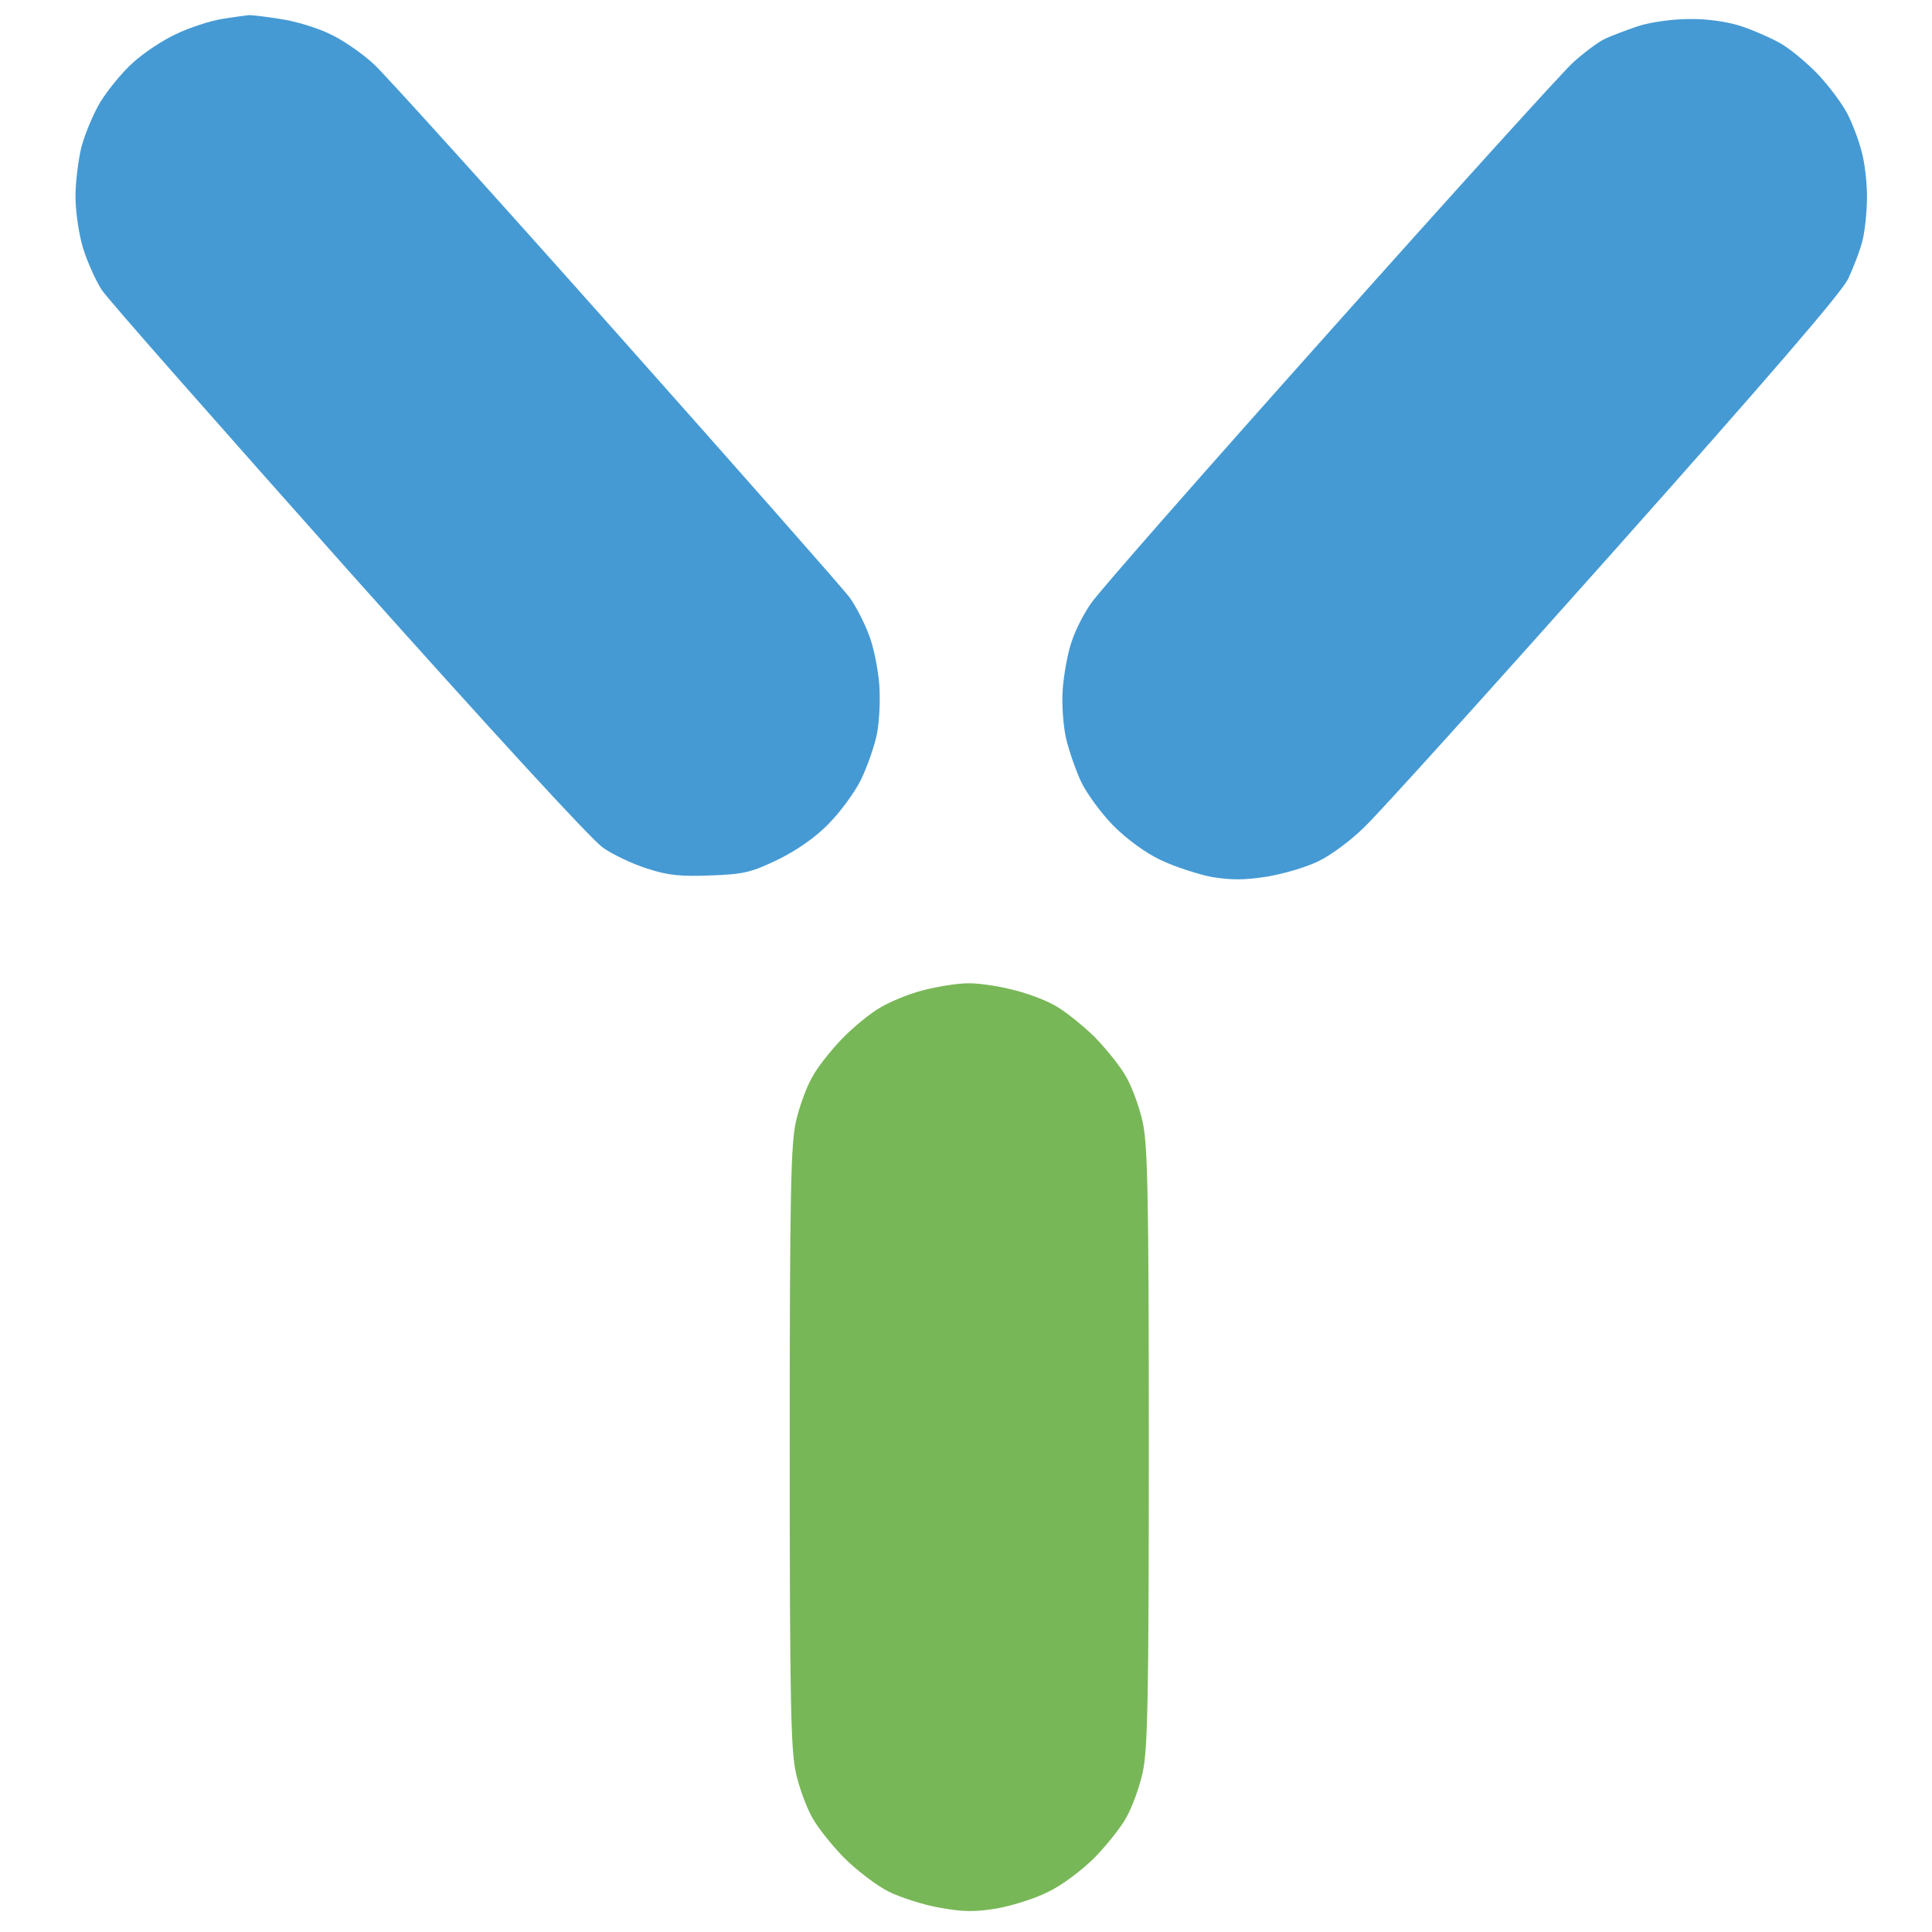
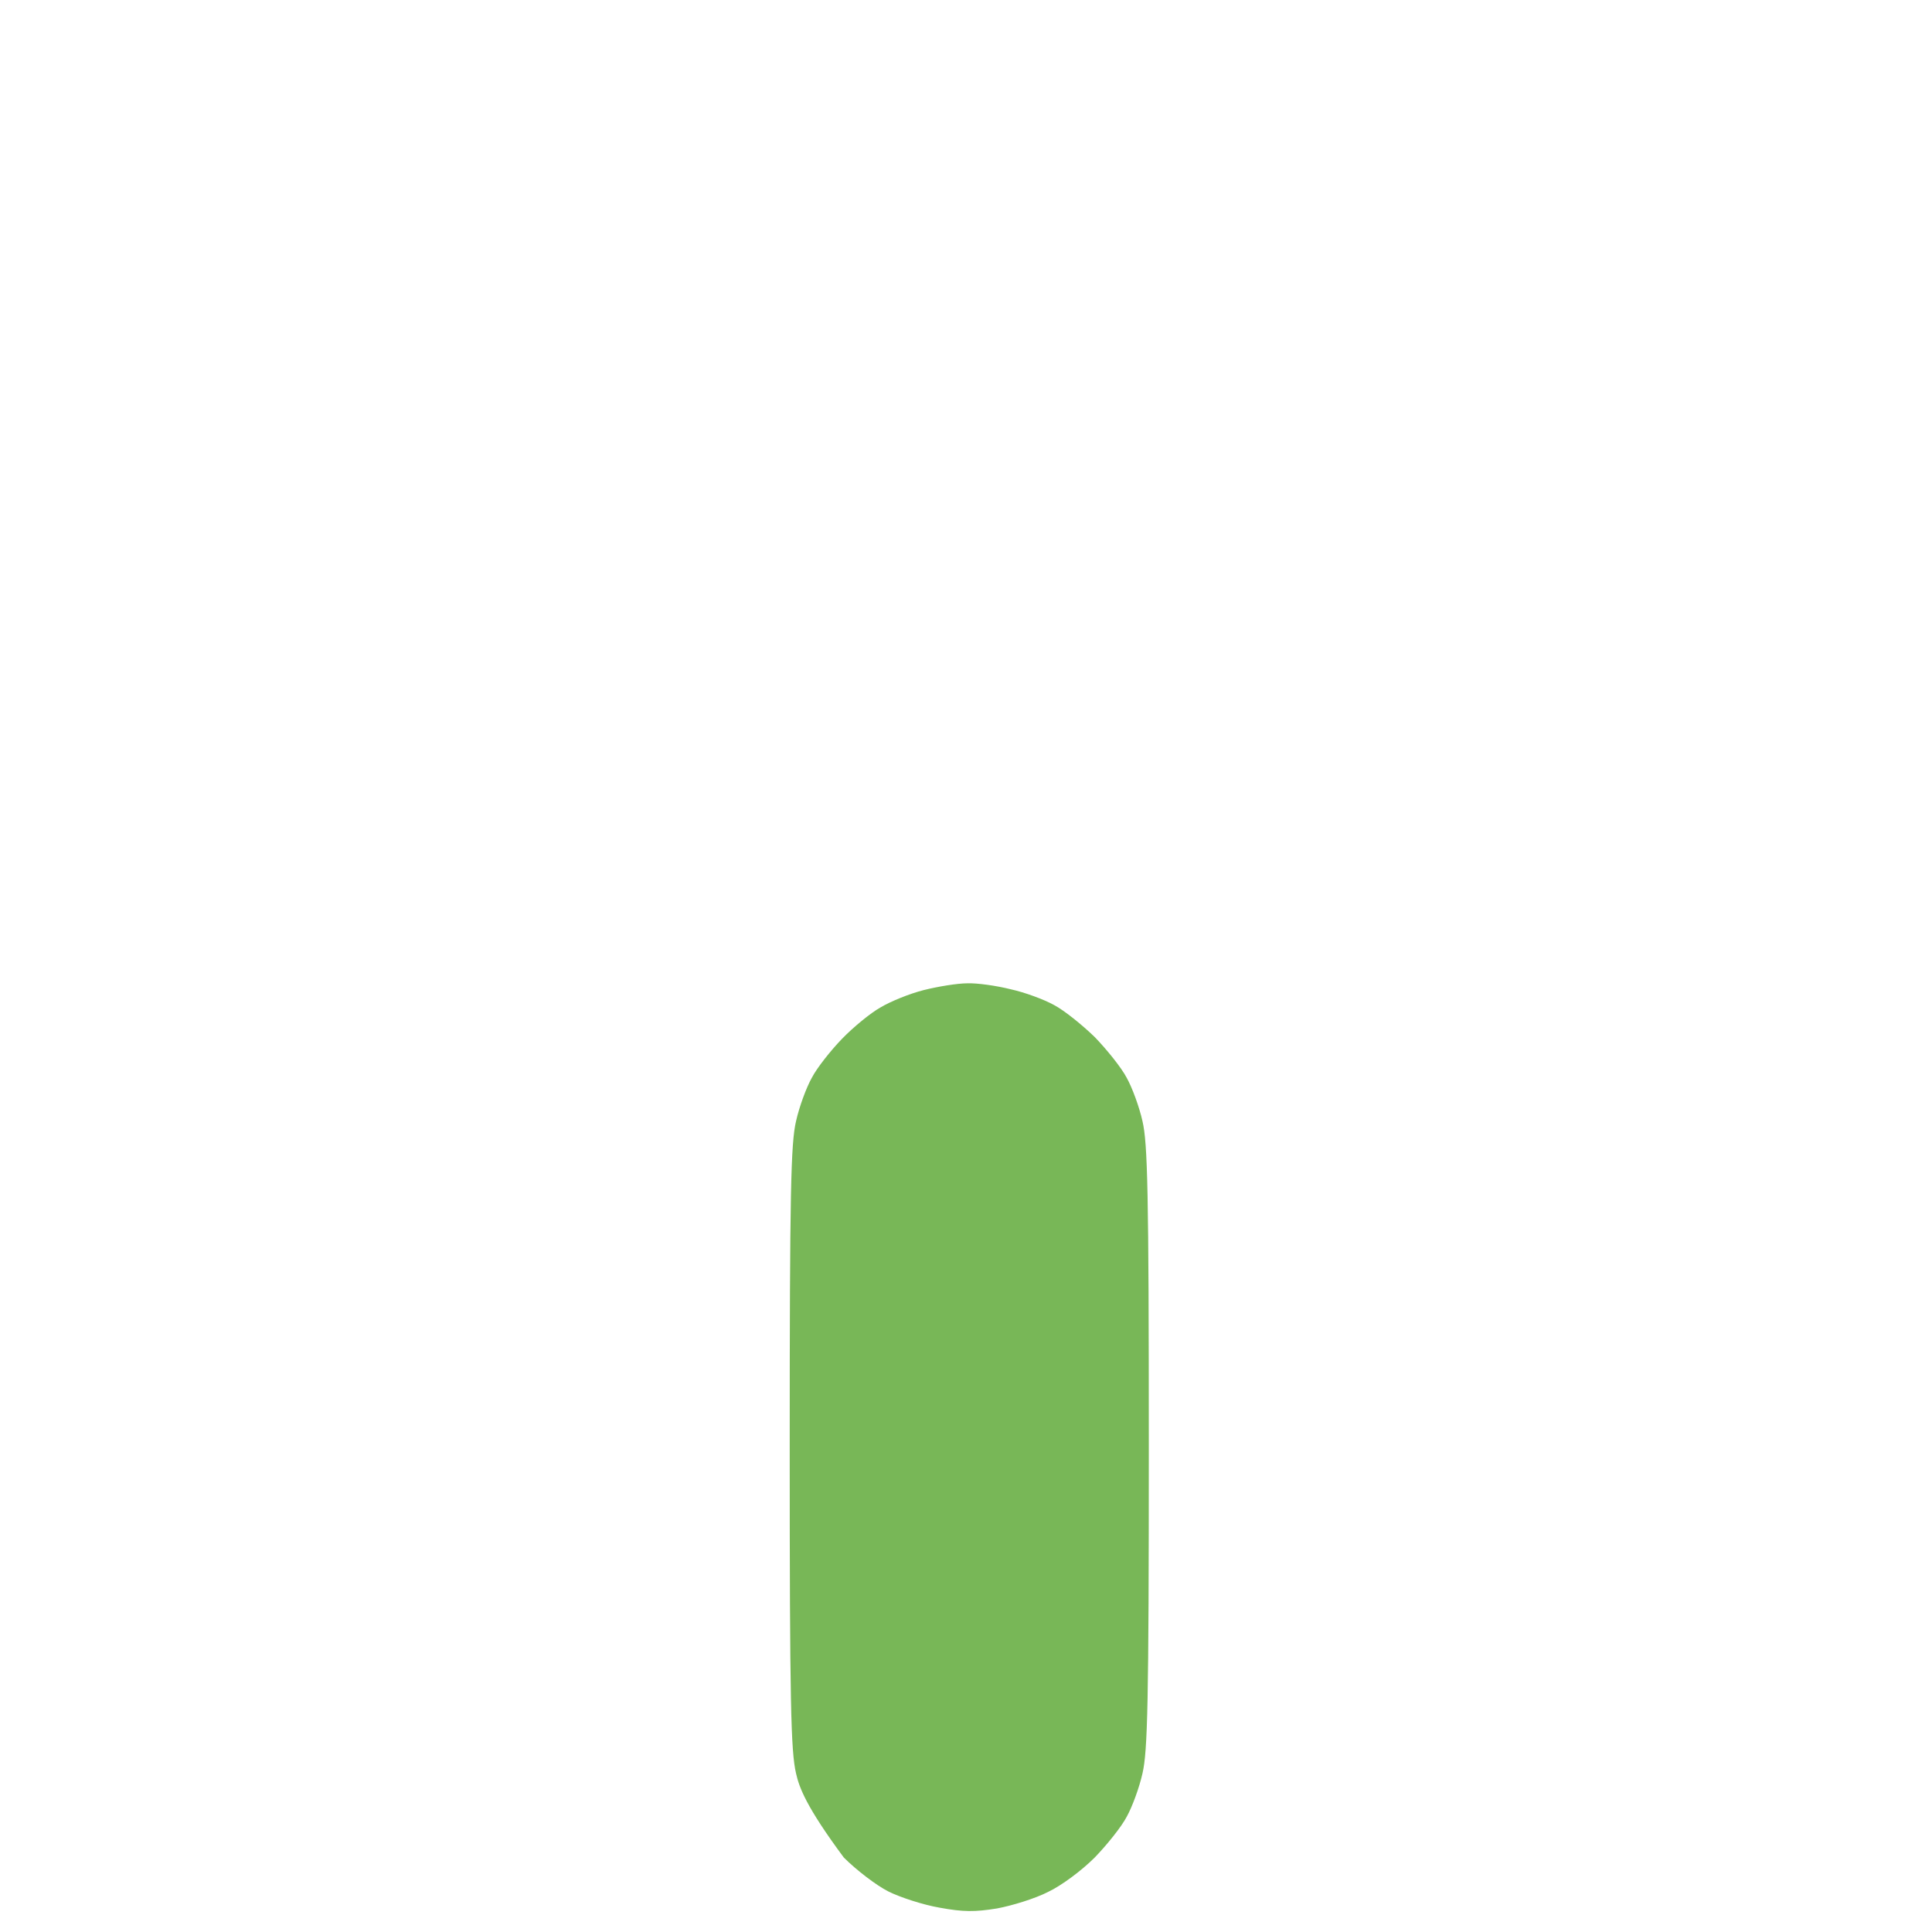
<svg xmlns="http://www.w3.org/2000/svg" width="56" height="56" viewBox="0 0 56 56" fill="none">
-   <path d="M5.104 0.987C5.482 0.804 6.076 0.609 6.42 0.552C6.763 0.495 7.129 0.449 7.22 0.438C7.312 0.438 7.723 0.483 8.135 0.552C8.547 0.609 9.188 0.804 9.565 0.987C9.942 1.159 10.514 1.56 10.846 1.869C11.178 2.179 14.335 5.672 17.869 9.647C21.403 13.622 24.446 17.07 24.629 17.322C24.812 17.574 25.063 18.067 25.189 18.41C25.326 18.754 25.452 19.407 25.486 19.842C25.521 20.277 25.486 20.93 25.418 21.274C25.349 21.618 25.143 22.213 24.96 22.591C24.777 22.969 24.343 23.553 24.011 23.886C23.634 24.275 23.085 24.653 22.547 24.917C21.781 25.283 21.575 25.34 20.602 25.375C19.733 25.409 19.367 25.375 18.773 25.18C18.361 25.054 17.777 24.779 17.48 24.573C17.137 24.332 14.357 21.308 10.102 16.543C6.351 12.328 3.125 8.674 2.954 8.41C2.782 8.147 2.531 7.597 2.405 7.184C2.279 6.761 2.188 6.119 2.188 5.695C2.188 5.283 2.268 4.641 2.359 4.263C2.462 3.885 2.702 3.301 2.908 2.958C3.114 2.625 3.526 2.11 3.846 1.824C4.155 1.537 4.727 1.159 5.104 0.987Z" fill="#459AD4" />
-   <path d="M25.521 29.201C25.807 29.029 26.367 28.8 26.779 28.697C27.191 28.594 27.751 28.502 28.037 28.502C28.323 28.491 28.884 28.571 29.295 28.674C29.707 28.765 30.268 28.972 30.553 29.132C30.84 29.281 31.366 29.705 31.732 30.06C32.086 30.426 32.509 30.953 32.658 31.24C32.818 31.526 33.024 32.087 33.116 32.5C33.264 33.141 33.299 34.504 33.299 41.95C33.299 49.396 33.264 50.759 33.116 51.4C33.024 51.813 32.818 52.374 32.658 52.66C32.509 52.947 32.086 53.474 31.732 53.84C31.354 54.218 30.771 54.653 30.382 54.837C30.005 55.031 29.33 55.238 28.895 55.318C28.255 55.421 27.923 55.421 27.236 55.295C26.768 55.215 26.093 54.997 25.75 54.825C25.407 54.653 24.823 54.207 24.457 53.84C24.103 53.474 23.679 52.947 23.531 52.66C23.37 52.374 23.165 51.813 23.073 51.4C22.924 50.759 22.89 49.396 22.89 41.95C22.89 34.504 22.924 33.141 23.073 32.5C23.165 32.087 23.37 31.526 23.531 31.24C23.679 30.953 24.08 30.449 24.4 30.117C24.732 29.773 25.235 29.361 25.521 29.201Z" fill="#78B757" />
-   <path d="M46.475 1.148C46.681 1.045 47.139 0.873 47.482 0.758C47.836 0.644 48.477 0.552 48.946 0.552C49.438 0.541 50.032 0.621 50.433 0.747C50.787 0.861 51.313 1.09 51.599 1.251C51.885 1.411 52.377 1.824 52.697 2.156C53.018 2.499 53.395 3.003 53.544 3.29C53.692 3.576 53.875 4.057 53.956 4.378C54.047 4.687 54.116 5.283 54.116 5.695C54.116 6.108 54.058 6.669 53.99 6.955C53.921 7.242 53.727 7.746 53.567 8.089C53.349 8.513 51.279 10.919 46.761 15.993C43.192 20.002 39.956 23.588 39.555 23.966C39.166 24.355 38.56 24.802 38.217 24.962C37.874 25.134 37.199 25.329 36.73 25.409C36.078 25.512 35.701 25.512 35.129 25.421C34.717 25.34 34.053 25.123 33.642 24.928C33.184 24.71 32.658 24.321 32.258 23.92C31.915 23.565 31.491 22.992 31.331 22.648C31.171 22.305 30.977 21.732 30.897 21.389C30.817 21.022 30.771 20.415 30.805 19.957C30.84 19.521 30.954 18.891 31.068 18.582C31.171 18.261 31.423 17.769 31.629 17.482C31.823 17.184 34.923 13.656 38.514 9.636C42.106 5.604 45.285 2.098 45.583 1.824C45.869 1.56 46.281 1.251 46.475 1.148Z" fill="#459AD4" />
+   <path d="M25.521 29.201C25.807 29.029 26.367 28.8 26.779 28.697C27.191 28.594 27.751 28.502 28.037 28.502C28.323 28.491 28.884 28.571 29.295 28.674C29.707 28.765 30.268 28.972 30.553 29.132C30.84 29.281 31.366 29.705 31.732 30.06C32.086 30.426 32.509 30.953 32.658 31.24C32.818 31.526 33.024 32.087 33.116 32.5C33.264 33.141 33.299 34.504 33.299 41.95C33.299 49.396 33.264 50.759 33.116 51.4C33.024 51.813 32.818 52.374 32.658 52.66C32.509 52.947 32.086 53.474 31.732 53.84C31.354 54.218 30.771 54.653 30.382 54.837C30.005 55.031 29.33 55.238 28.895 55.318C28.255 55.421 27.923 55.421 27.236 55.295C26.768 55.215 26.093 54.997 25.75 54.825C25.407 54.653 24.823 54.207 24.457 53.84C23.37 52.374 23.165 51.813 23.073 51.4C22.924 50.759 22.89 49.396 22.89 41.95C22.89 34.504 22.924 33.141 23.073 32.5C23.165 32.087 23.37 31.526 23.531 31.24C23.679 30.953 24.08 30.449 24.4 30.117C24.732 29.773 25.235 29.361 25.521 29.201Z" fill="#78B757" />
</svg>